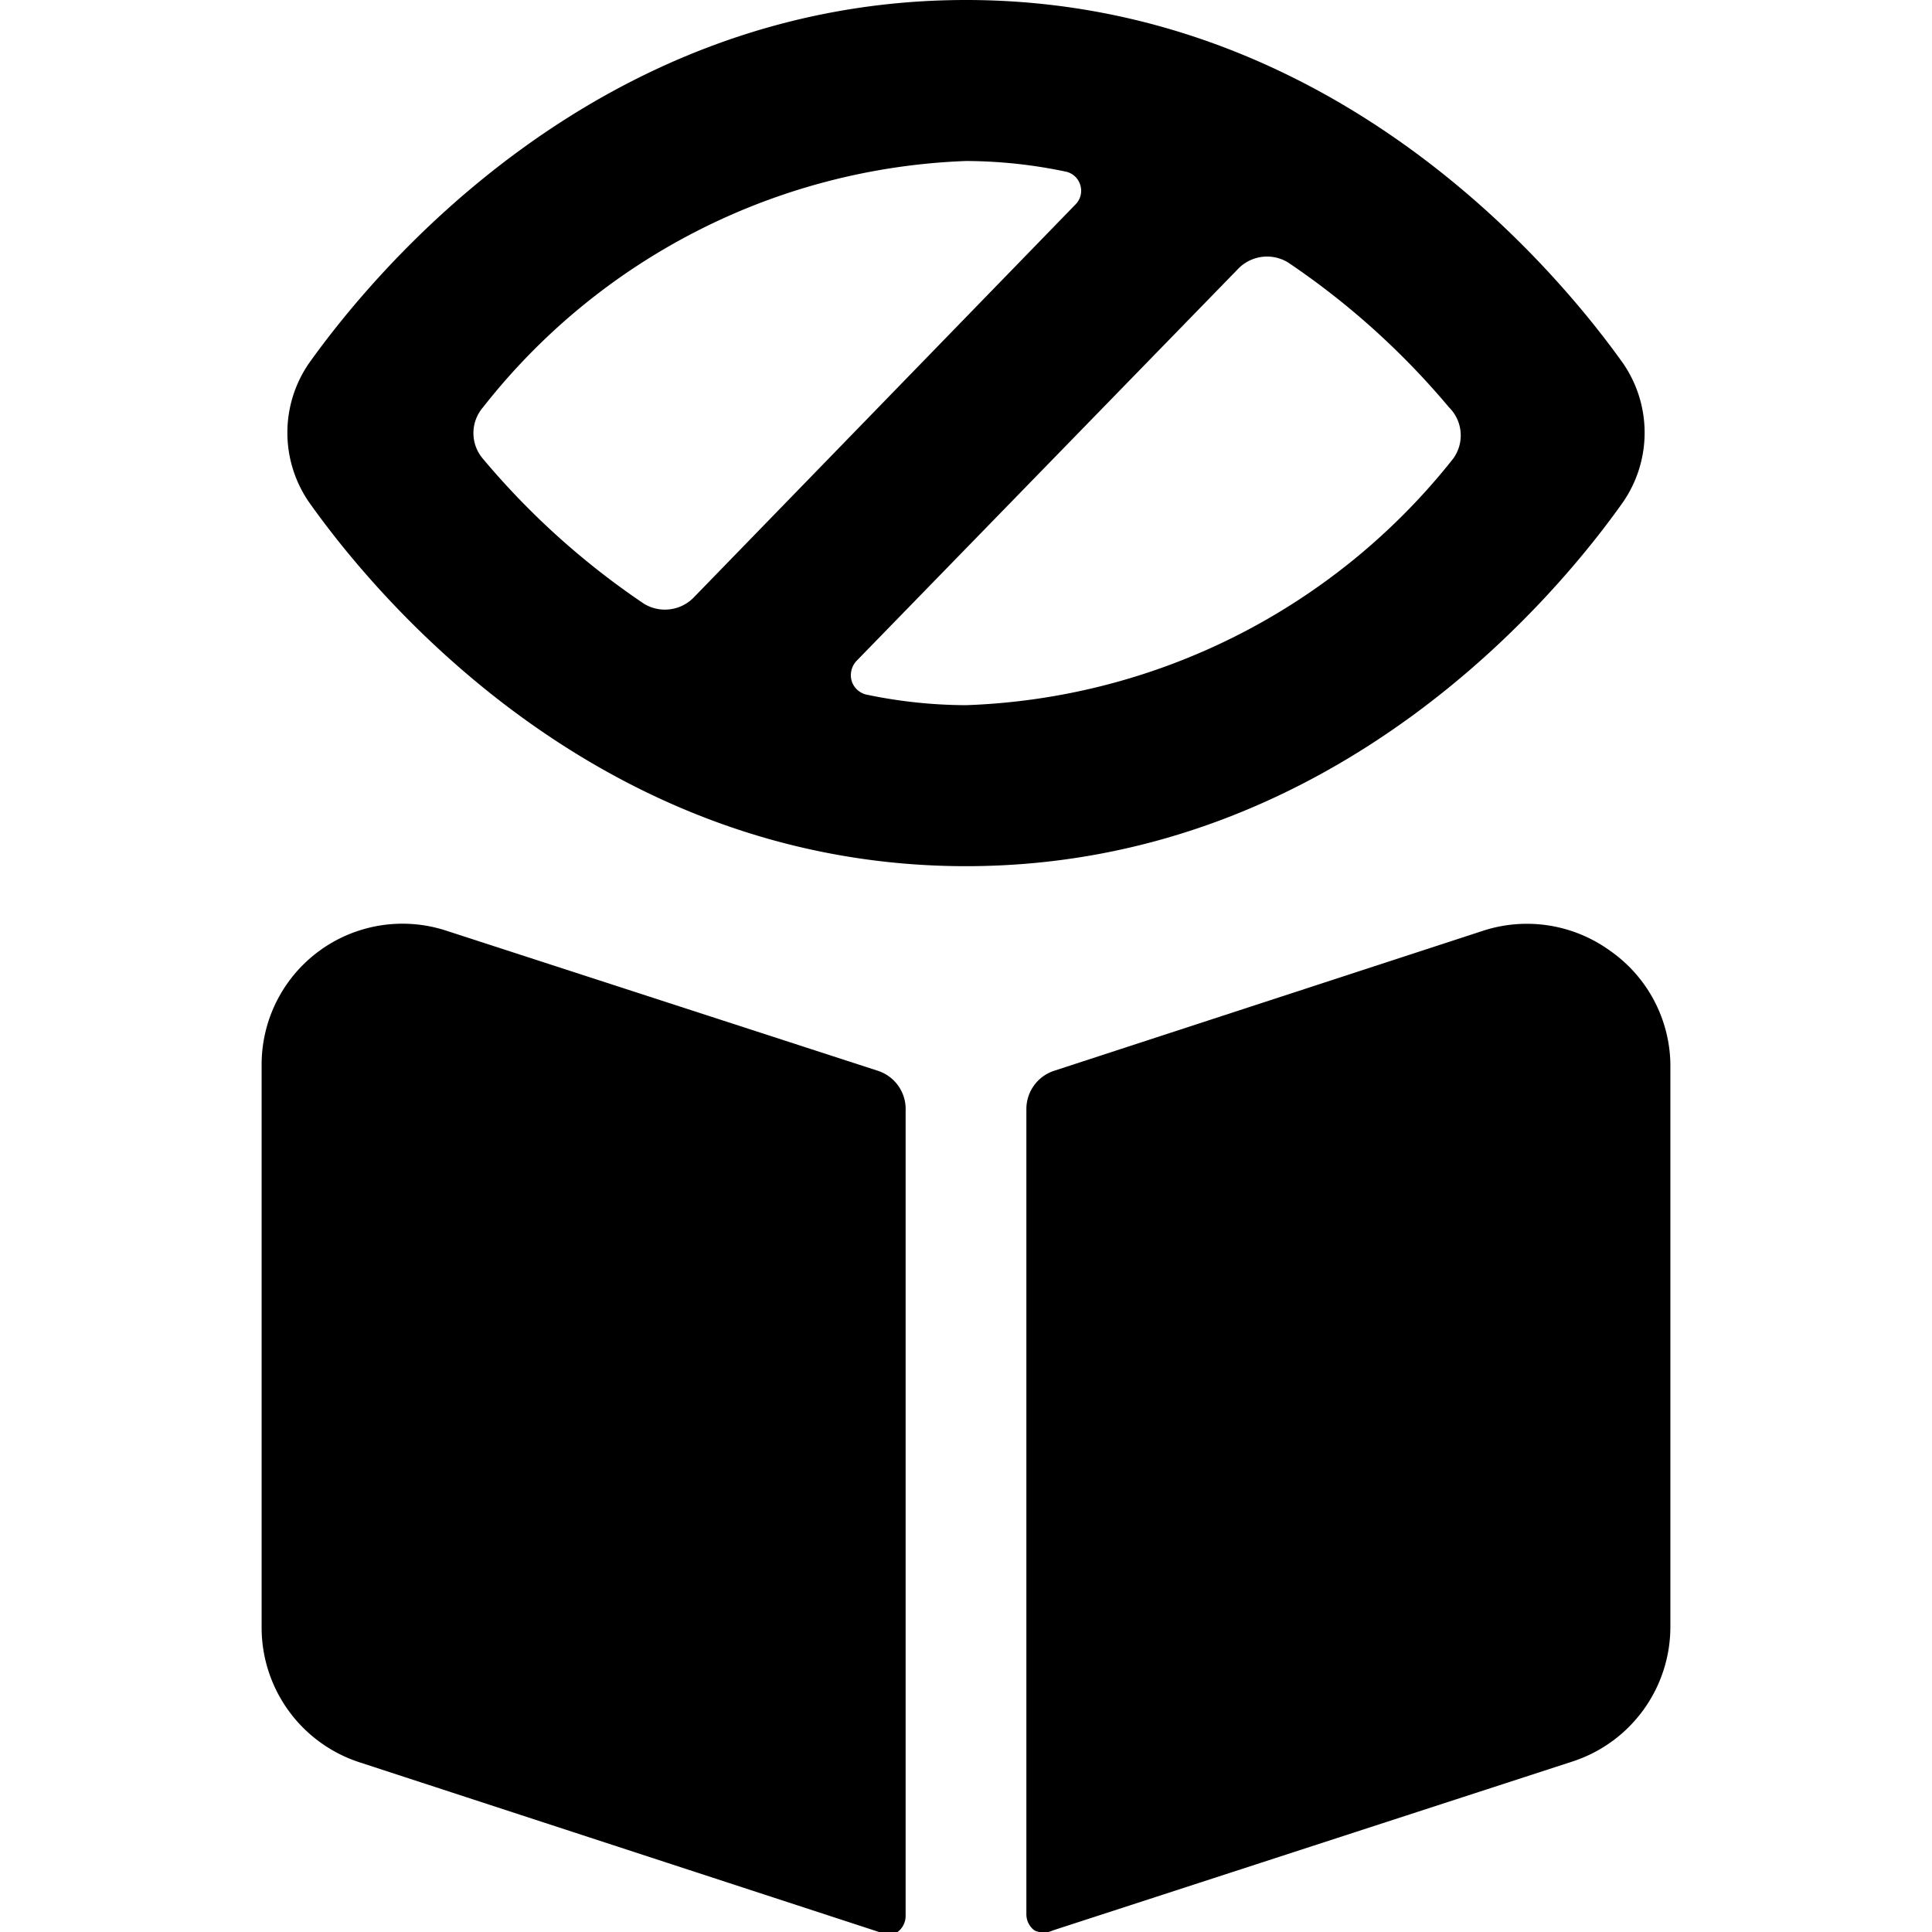
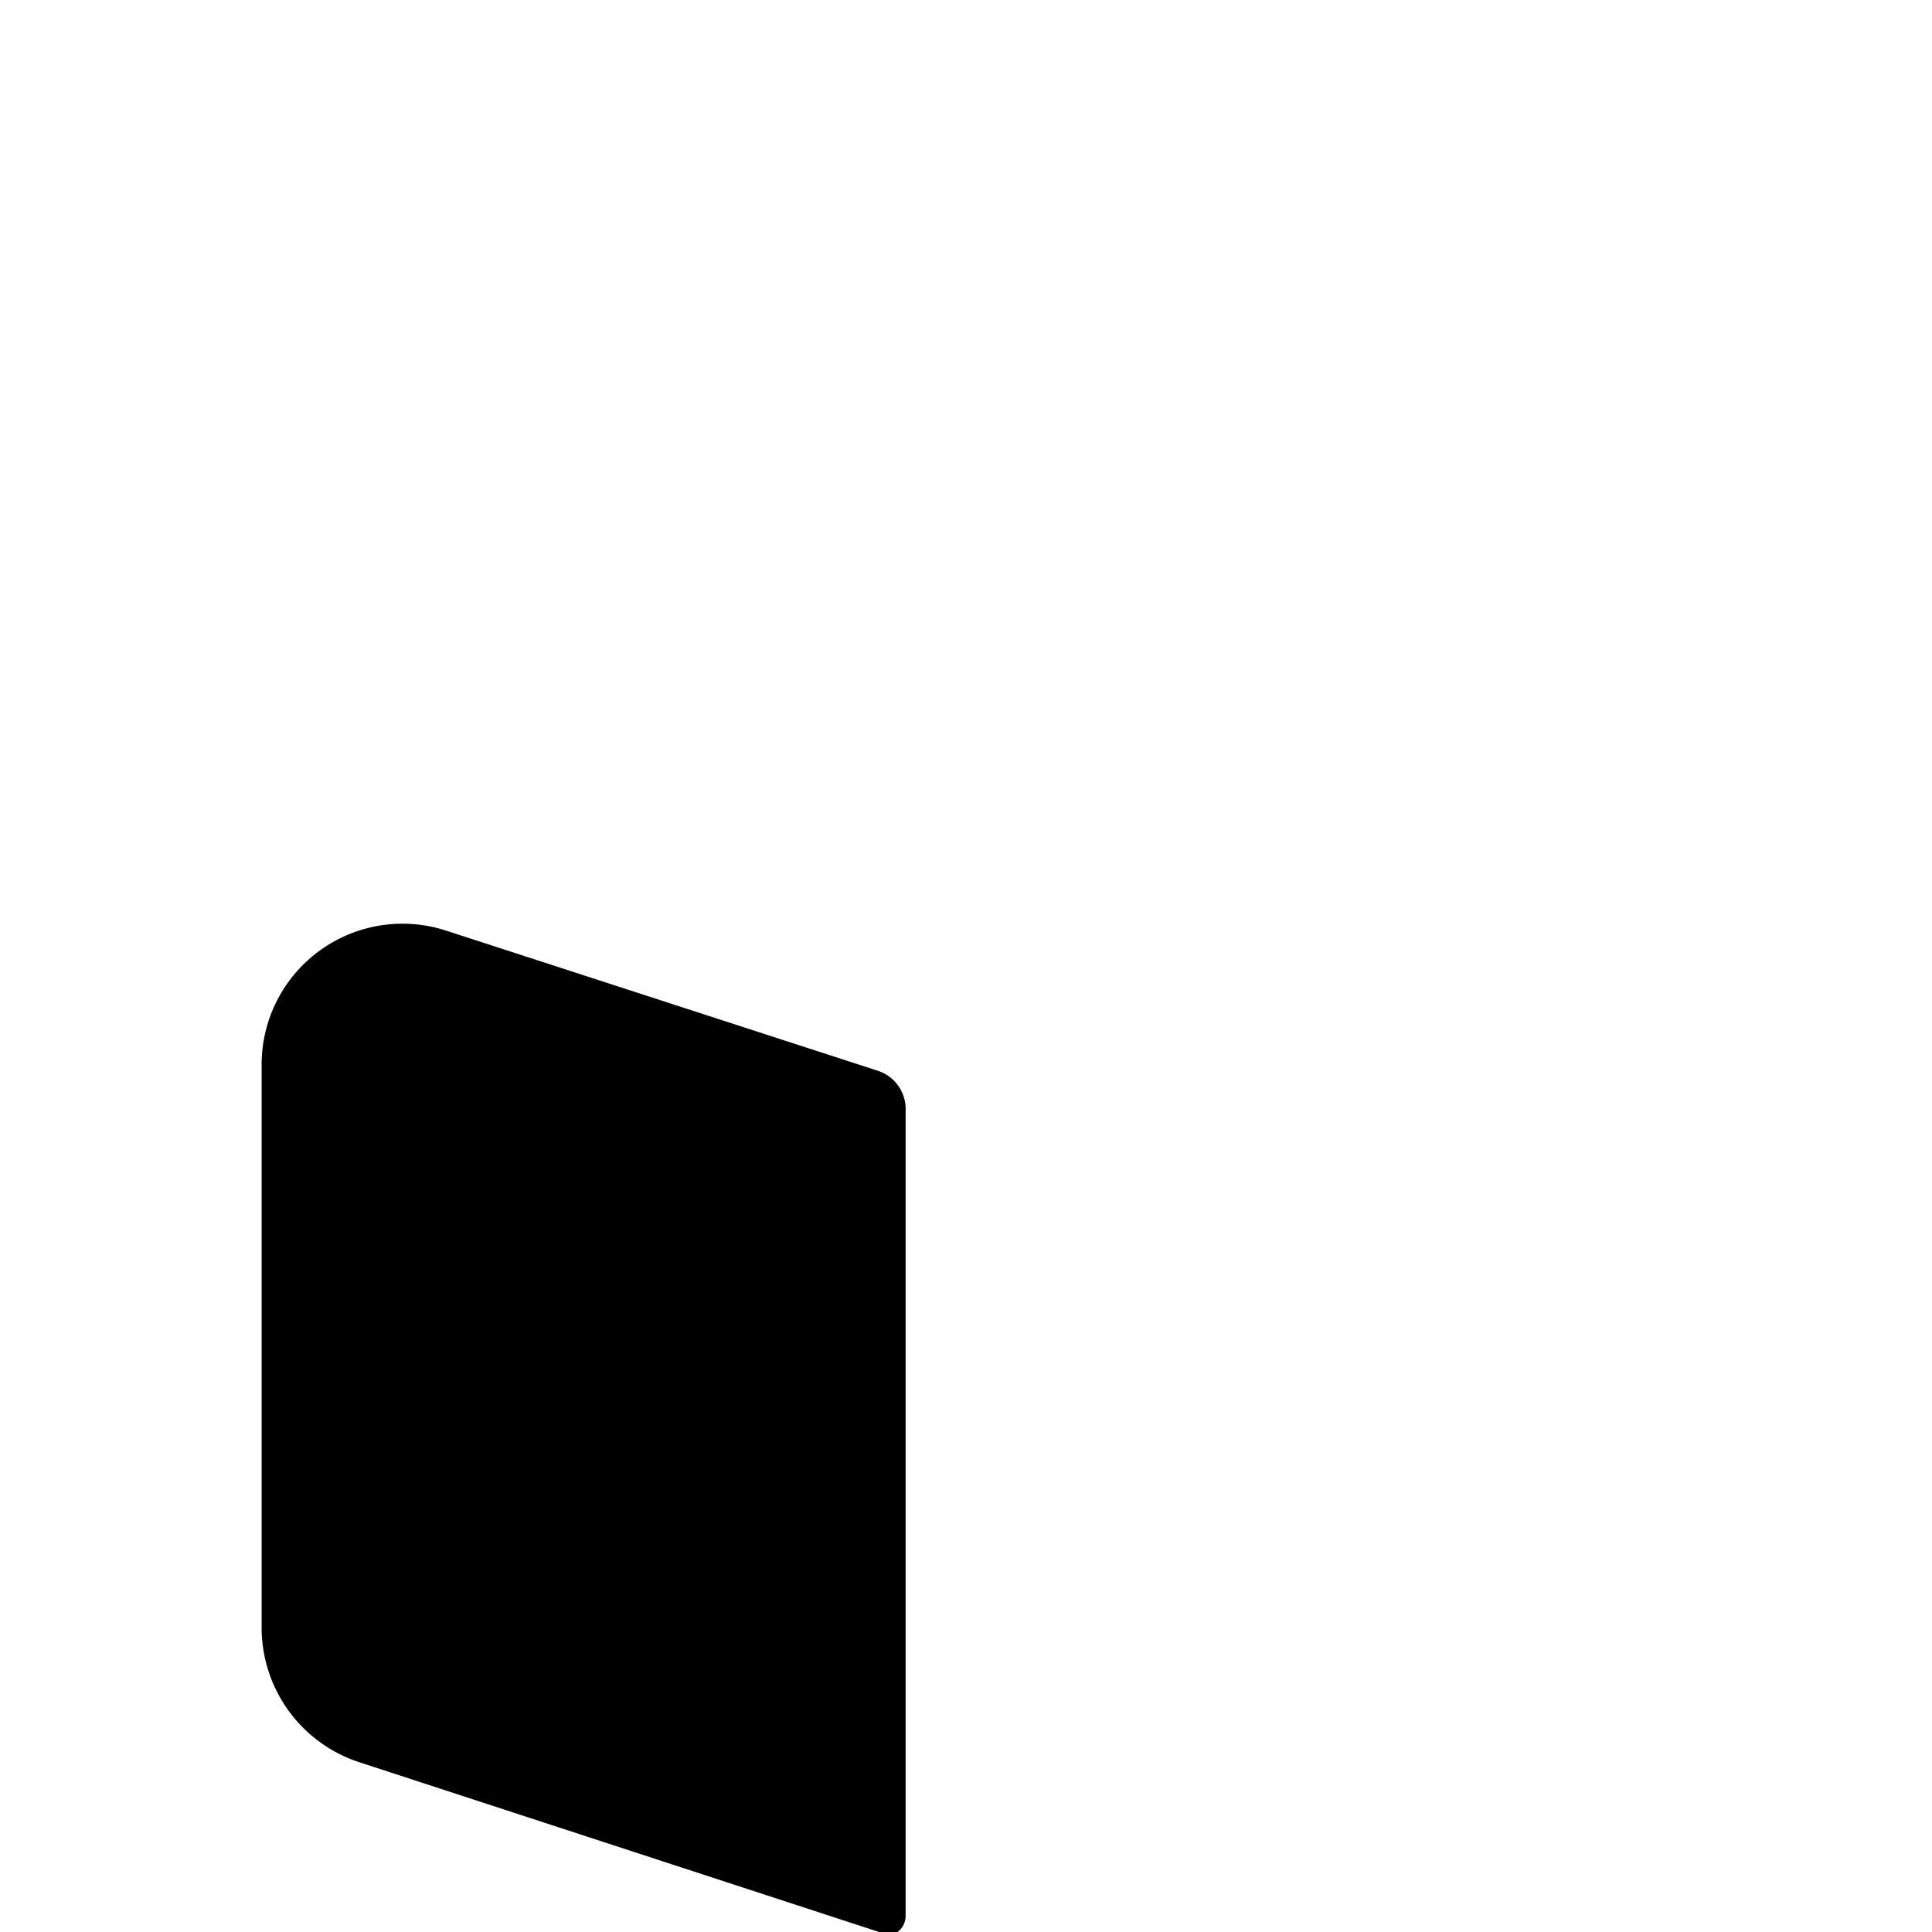
<svg xmlns="http://www.w3.org/2000/svg" viewBox="0 0 24 24">
  <g>
-     <path d="M20.16 6.24a1.52 1.52 0 0 0 0 -1.73C19.41 3.46 16.63 0 12 0S4.59 3.46 3.84 4.51a1.52 1.52 0 0 0 0 1.73c0.75 1.06 3.53 4.52 8.16 4.52s7.41 -3.46 8.16 -4.52ZM8 7.5a9.62 9.62 0 0 1 -2 -1.8 0.49 0.49 0 0 1 0 -0.64A8 8 0 0 1 12 2a6.1 6.1 0 0 1 1.23 0.13 0.24 0.24 0 0 1 0.19 0.17 0.24 0.24 0 0 1 -0.06 0.24L8.61 7.43A0.5 0.5 0 0 1 8 7.5Zm10.05 -1.8A8.07 8.07 0 0 1 12 8.76a6.1 6.1 0 0 1 -1.23 -0.13 0.25 0.25 0 0 1 -0.19 -0.17 0.26 0.26 0 0 1 0.06 -0.25l4.75 -4.88a0.5 0.5 0 0 1 0.61 -0.07 9.62 9.62 0 0 1 2 1.8 0.49 0.49 0 0 1 0.05 0.64Z" fill="#000000" stroke-width="1" />
    <path d="m10.9 13.3 -5.36 -1.74a1.75 1.75 0 0 0 -2.29 1.66v7a1.76 1.76 0 0 0 1.21 1.67L10.92 24a0.27 0.27 0 0 0 0.23 0 0.25 0.25 0 0 0 0.1 -0.2v-10a0.5 0.5 0 0 0 -0.35 -0.5Z" fill="#000000" stroke-width="1" />
-     <path d="M20 11.81a1.76 1.76 0 0 0 -1.57 -0.25L13.1 13.3a0.5 0.5 0 0 0 -0.35 0.48v10a0.25 0.25 0 0 0 0.1 0.2 0.27 0.27 0 0 0 0.23 0l6.46 -2.1a1.76 1.76 0 0 0 1.21 -1.67v-7a1.75 1.75 0 0 0 -0.75 -1.4Z" fill="#000000" stroke-width="1" />
  </g>
</svg>